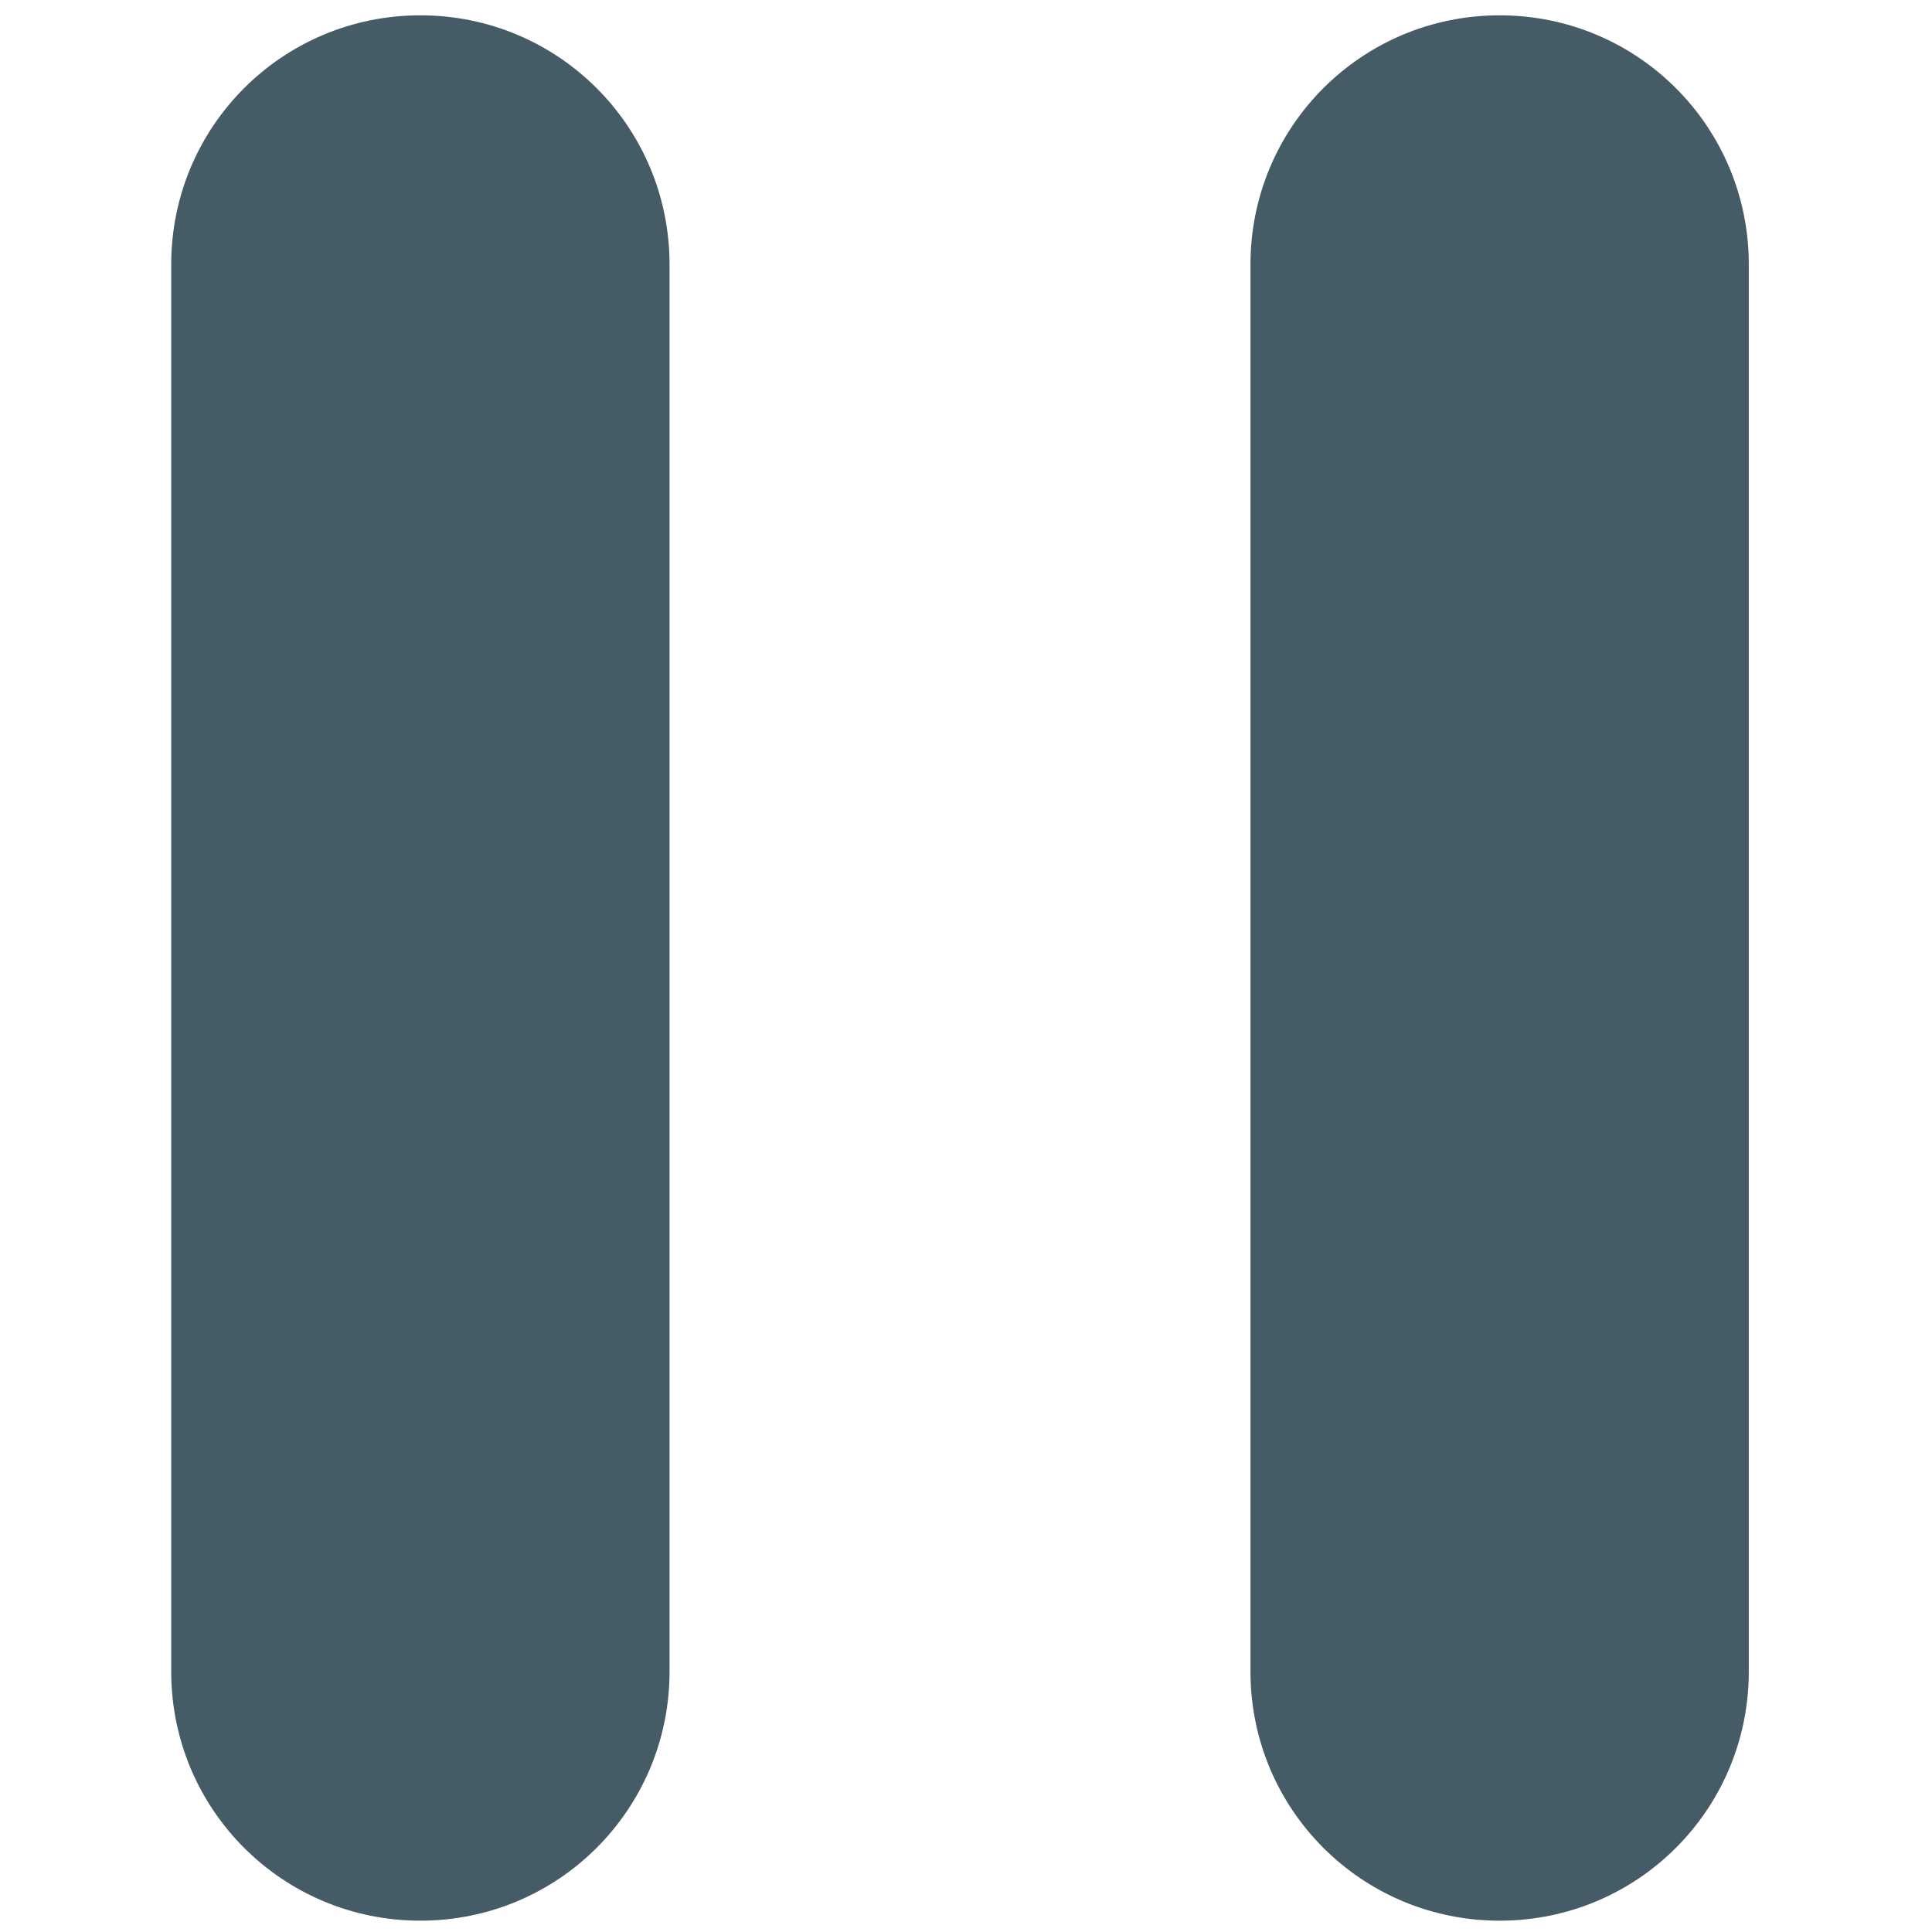
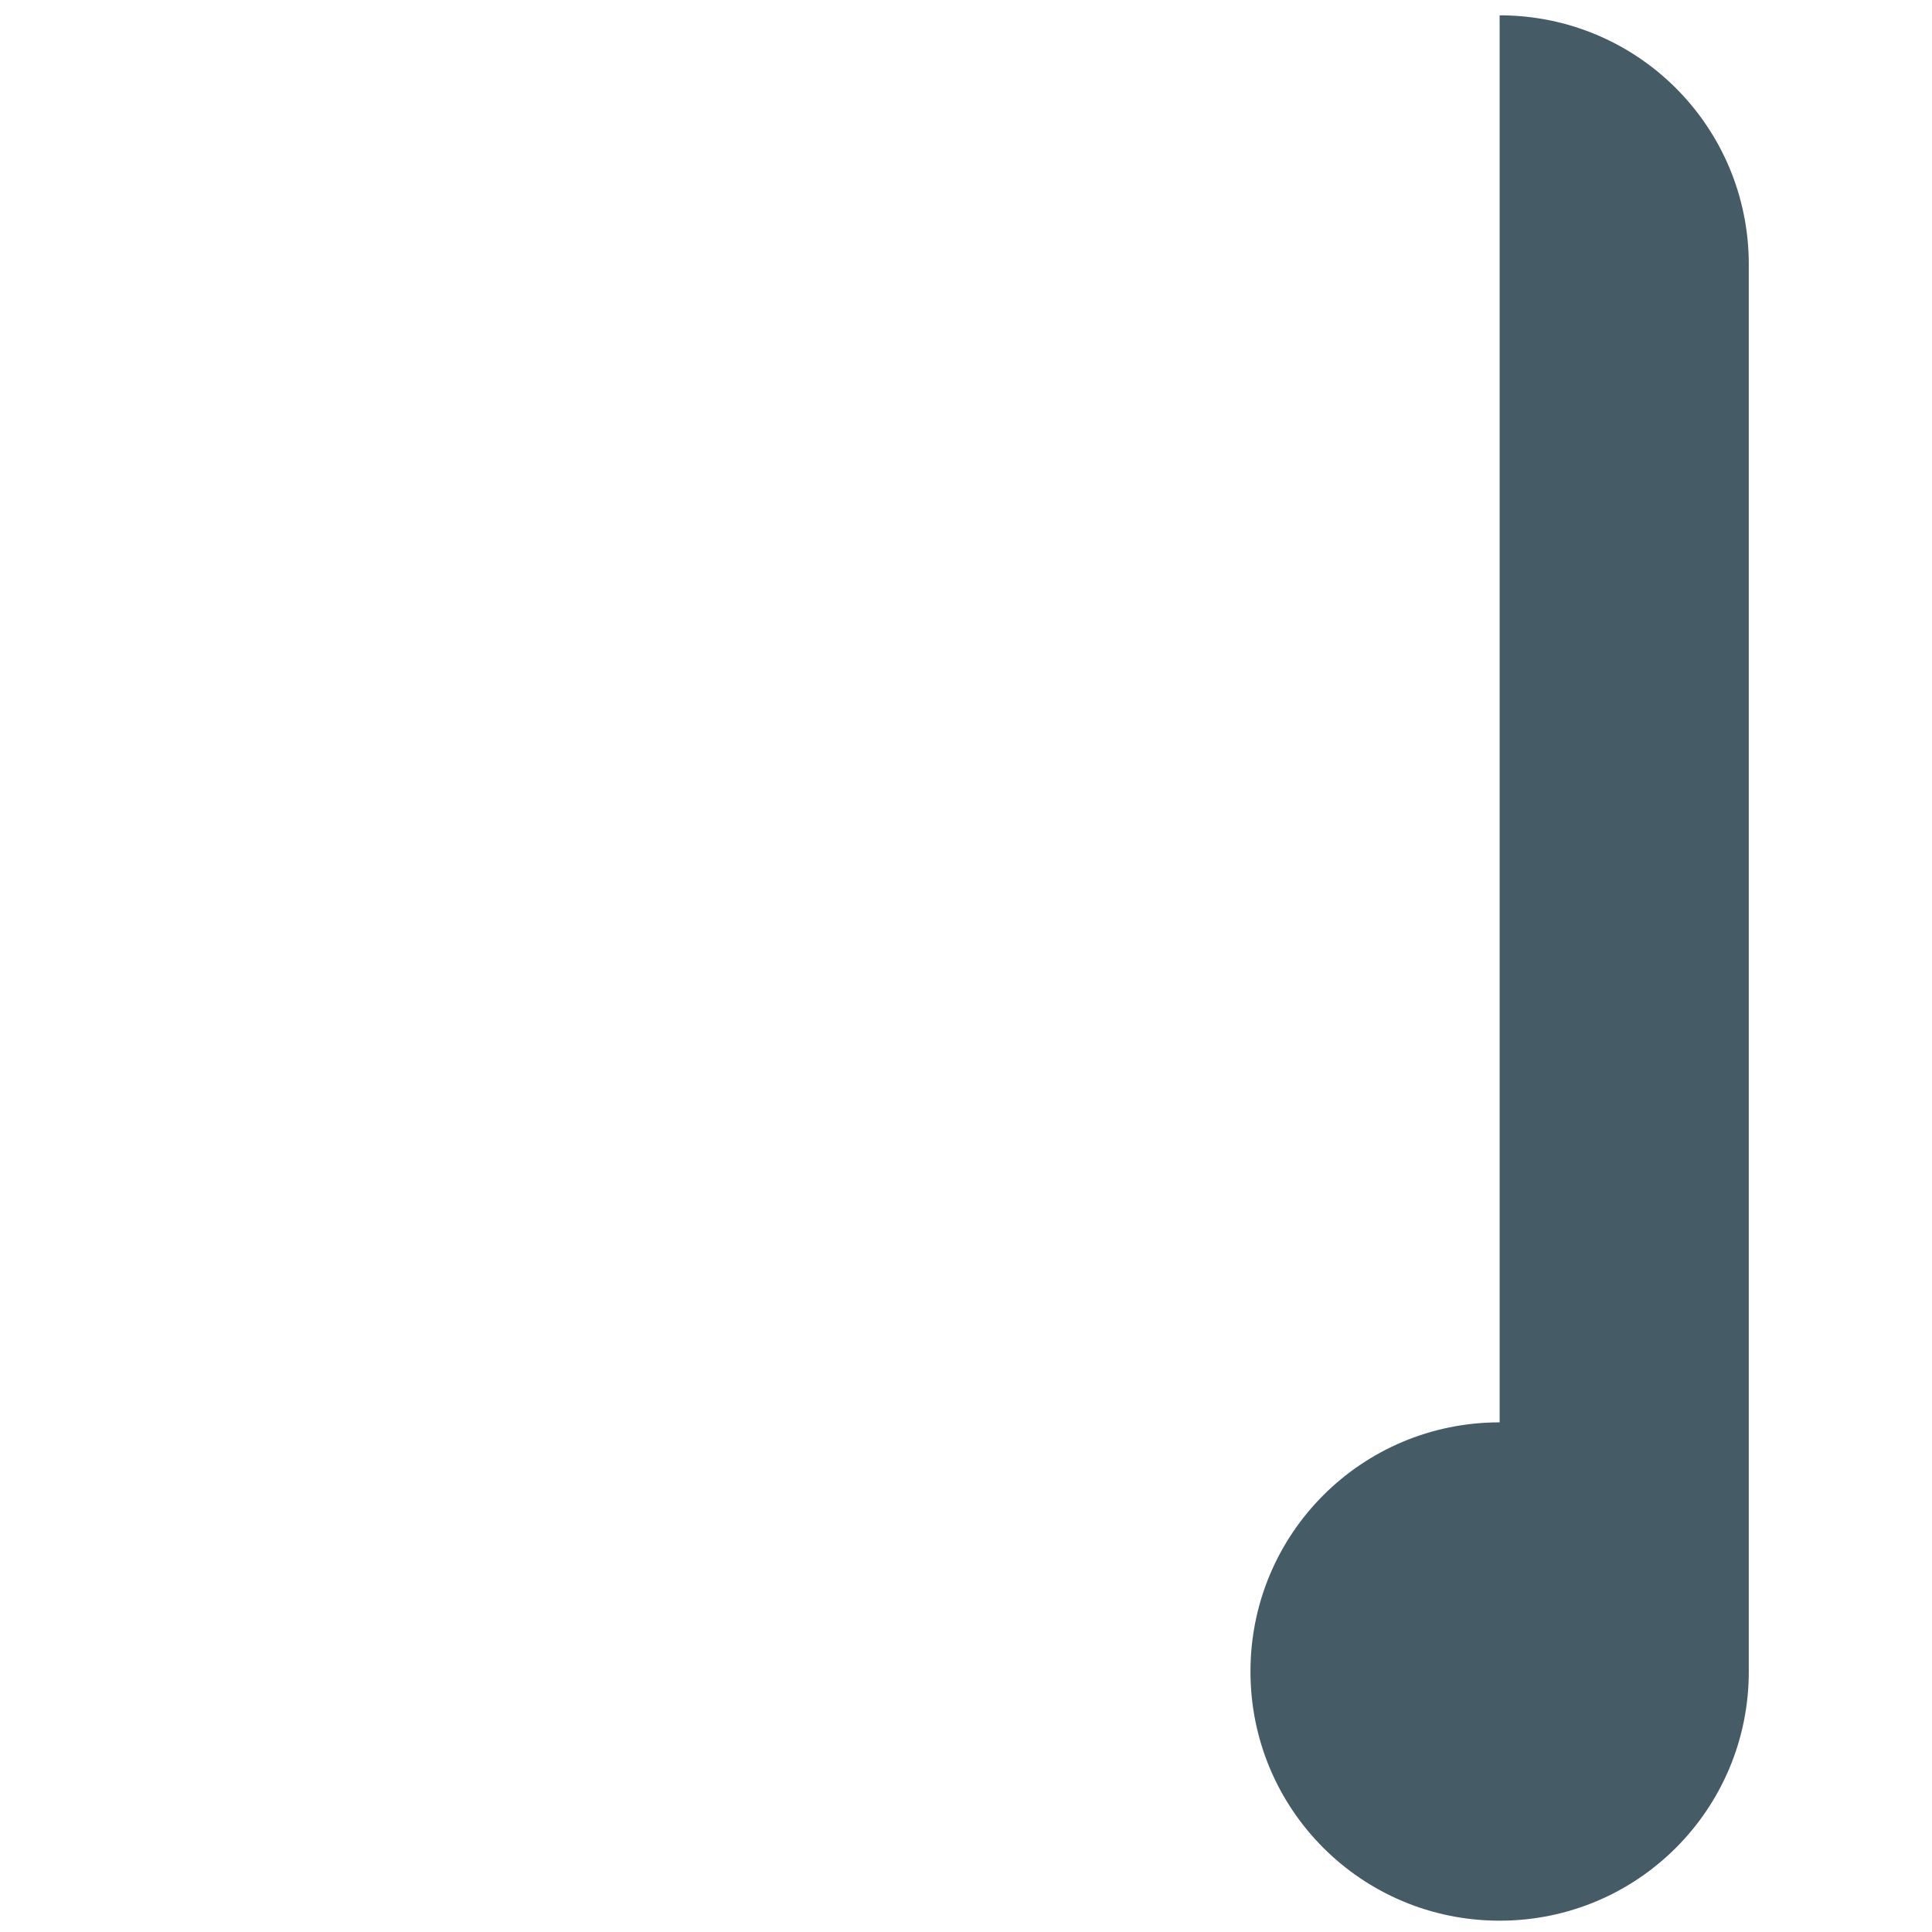
<svg xmlns="http://www.w3.org/2000/svg" id="Layer_1" version="1.1" viewBox="0 0 29 29">
  <defs>
    <style>
      .st0 {
        fill: #455b66;
      }
    </style>
  </defs>
-   <path class="st0" d="M6.31.23h0c2.07,0,3.74,1.67,3.74,3.74v21.12c0,2.07-1.67,3.74-3.74,3.74h0c-2.07,0-3.74-1.67-3.74-3.74V3.97C2.57,1.9,4.24.23,6.31.23Z" />
-   <path class="st0" d="M22.51.23h0c2.07,0,3.74,1.67,3.74,3.74v21.12c0,2.07-1.67,3.74-3.74,3.74h0c-2.07,0-3.74-1.67-3.74-3.74V3.97c0-2.07,1.67-3.74,3.74-3.74Z" />
+   <path class="st0" d="M22.51.23h0c2.07,0,3.74,1.67,3.74,3.74v21.12c0,2.07-1.67,3.74-3.74,3.74h0c-2.07,0-3.74-1.67-3.74-3.74c0-2.07,1.67-3.74,3.74-3.74Z" />
</svg>